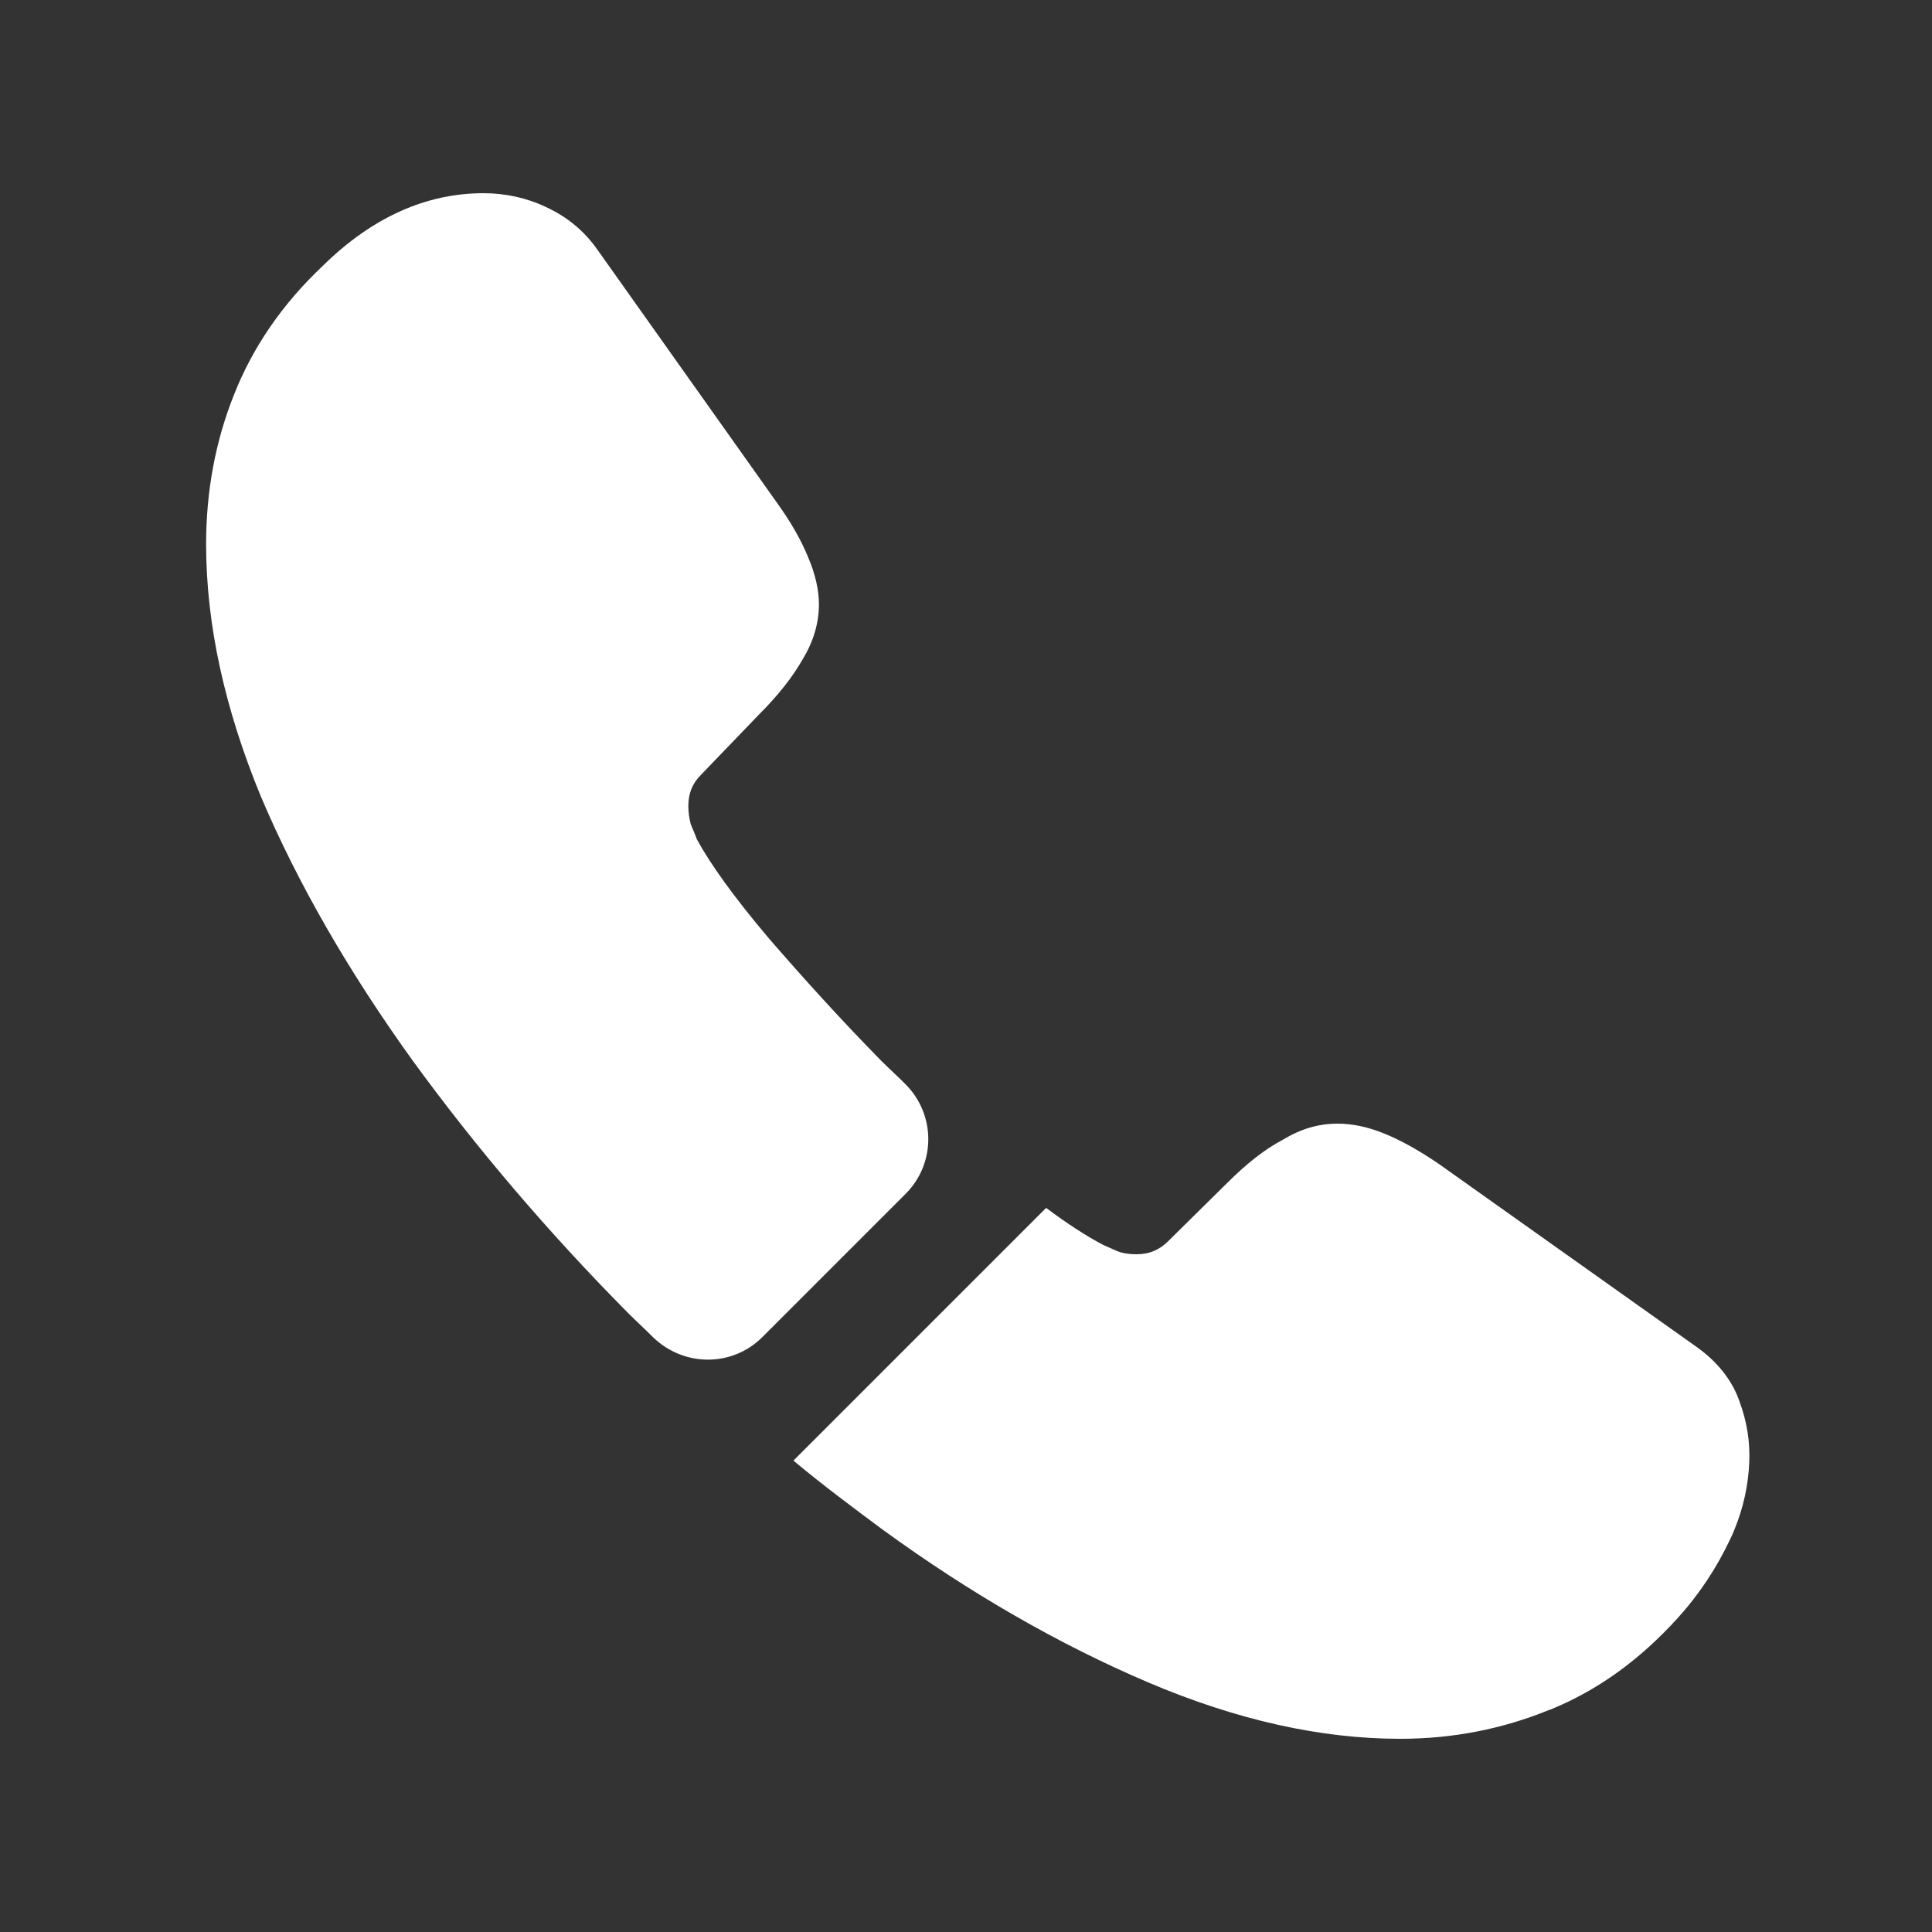
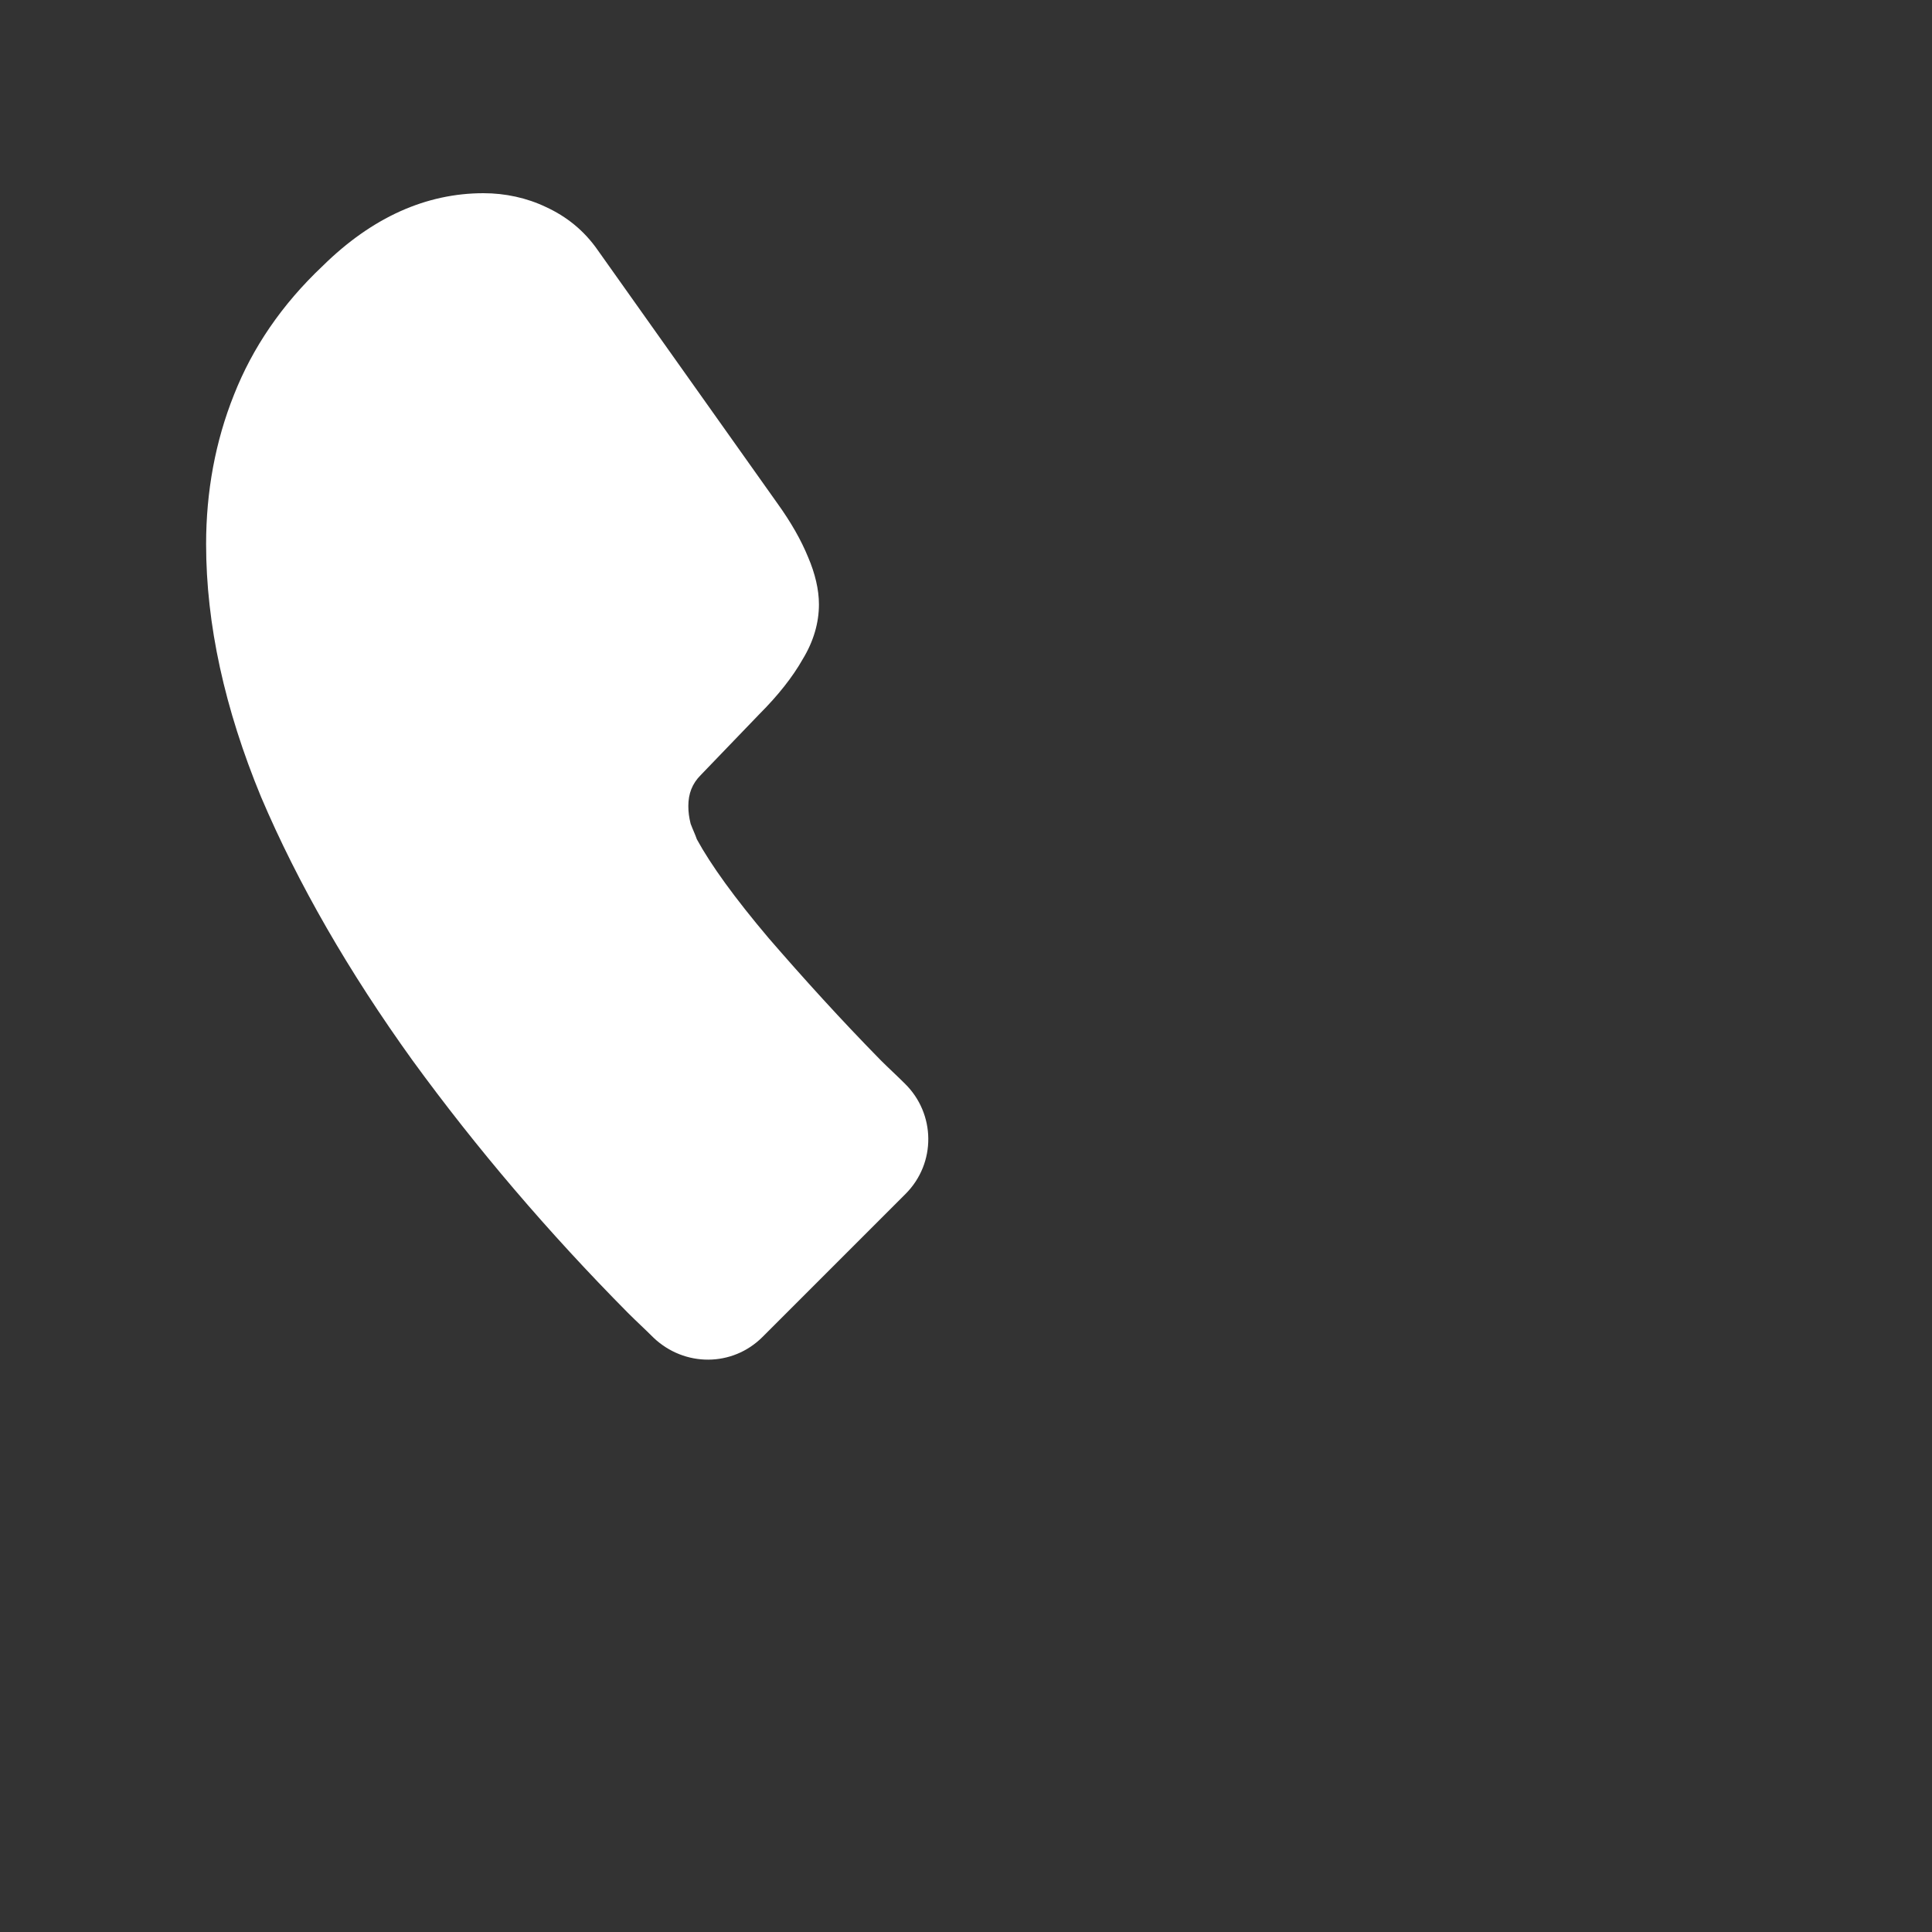
<svg xmlns="http://www.w3.org/2000/svg" width="25" height="25" viewBox="0 0 25 25" fill="none">
  <rect x="0" y="0" width="25" height="25" fill="#333333" stroke="none" />
  <path d="M11.717 15.45L9.867 17.3C9.477 17.69 8.857 17.69 8.457 17.31C8.347 17.2 8.237 17.1 8.127 16.99C7.097 15.95 6.167 14.86 5.337 13.72C4.517 12.58 3.857 11.44 3.377 10.31C2.907 9.17 2.667 8.08 2.667 7.04C2.667 6.36 2.787 5.71 3.027 5.11C3.267 4.5 3.647 3.94 4.177 3.44C4.817 2.81 5.517 2.5 6.257 2.5C6.537 2.5 6.817 2.56 7.067 2.68C7.327 2.8 7.557 2.98 7.737 3.24L10.057 6.51C10.237 6.76 10.367 6.99 10.457 7.21C10.547 7.42 10.597 7.63 10.597 7.82C10.597 8.06 10.527 8.3 10.387 8.53C10.257 8.76 10.067 9 9.827 9.24L9.067 10.03C8.957 10.14 8.907 10.27 8.907 10.43C8.907 10.51 8.917 10.58 8.937 10.66C8.967 10.74 8.997 10.8 9.017 10.86C9.197 11.19 9.507 11.62 9.947 12.14C10.397 12.66 10.877 13.19 11.397 13.72C11.497 13.82 11.607 13.92 11.707 14.02C12.107 14.41 12.117 15.05 11.717 15.45Z" fill="white" />
-   <path d="M22.637 18.83C22.637 19.11 22.587 19.4 22.487 19.68C22.457 19.76 22.427 19.84 22.387 19.92C22.217 20.28 21.997 20.62 21.707 20.94C21.217 21.48 20.677 21.87 20.067 22.12C20.057 22.12 20.047 22.13 20.037 22.13C19.447 22.37 18.807 22.5 18.117 22.5C17.097 22.5 16.007 22.26 14.857 21.77C13.707 21.28 12.557 20.62 11.417 19.79C11.027 19.5 10.637 19.21 10.267 18.9L13.537 15.63C13.817 15.84 14.067 16 14.277 16.11C14.327 16.13 14.387 16.16 14.457 16.19C14.537 16.22 14.617 16.23 14.707 16.23C14.877 16.23 15.007 16.17 15.117 16.06L15.877 15.31C16.127 15.06 16.367 14.87 16.597 14.75C16.827 14.61 17.057 14.54 17.307 14.54C17.497 14.54 17.697 14.58 17.917 14.67C18.137 14.76 18.367 14.89 18.617 15.06L21.927 17.41C22.187 17.59 22.367 17.8 22.477 18.05C22.577 18.3 22.637 18.55 22.637 18.83Z" fill="white" />
</svg>